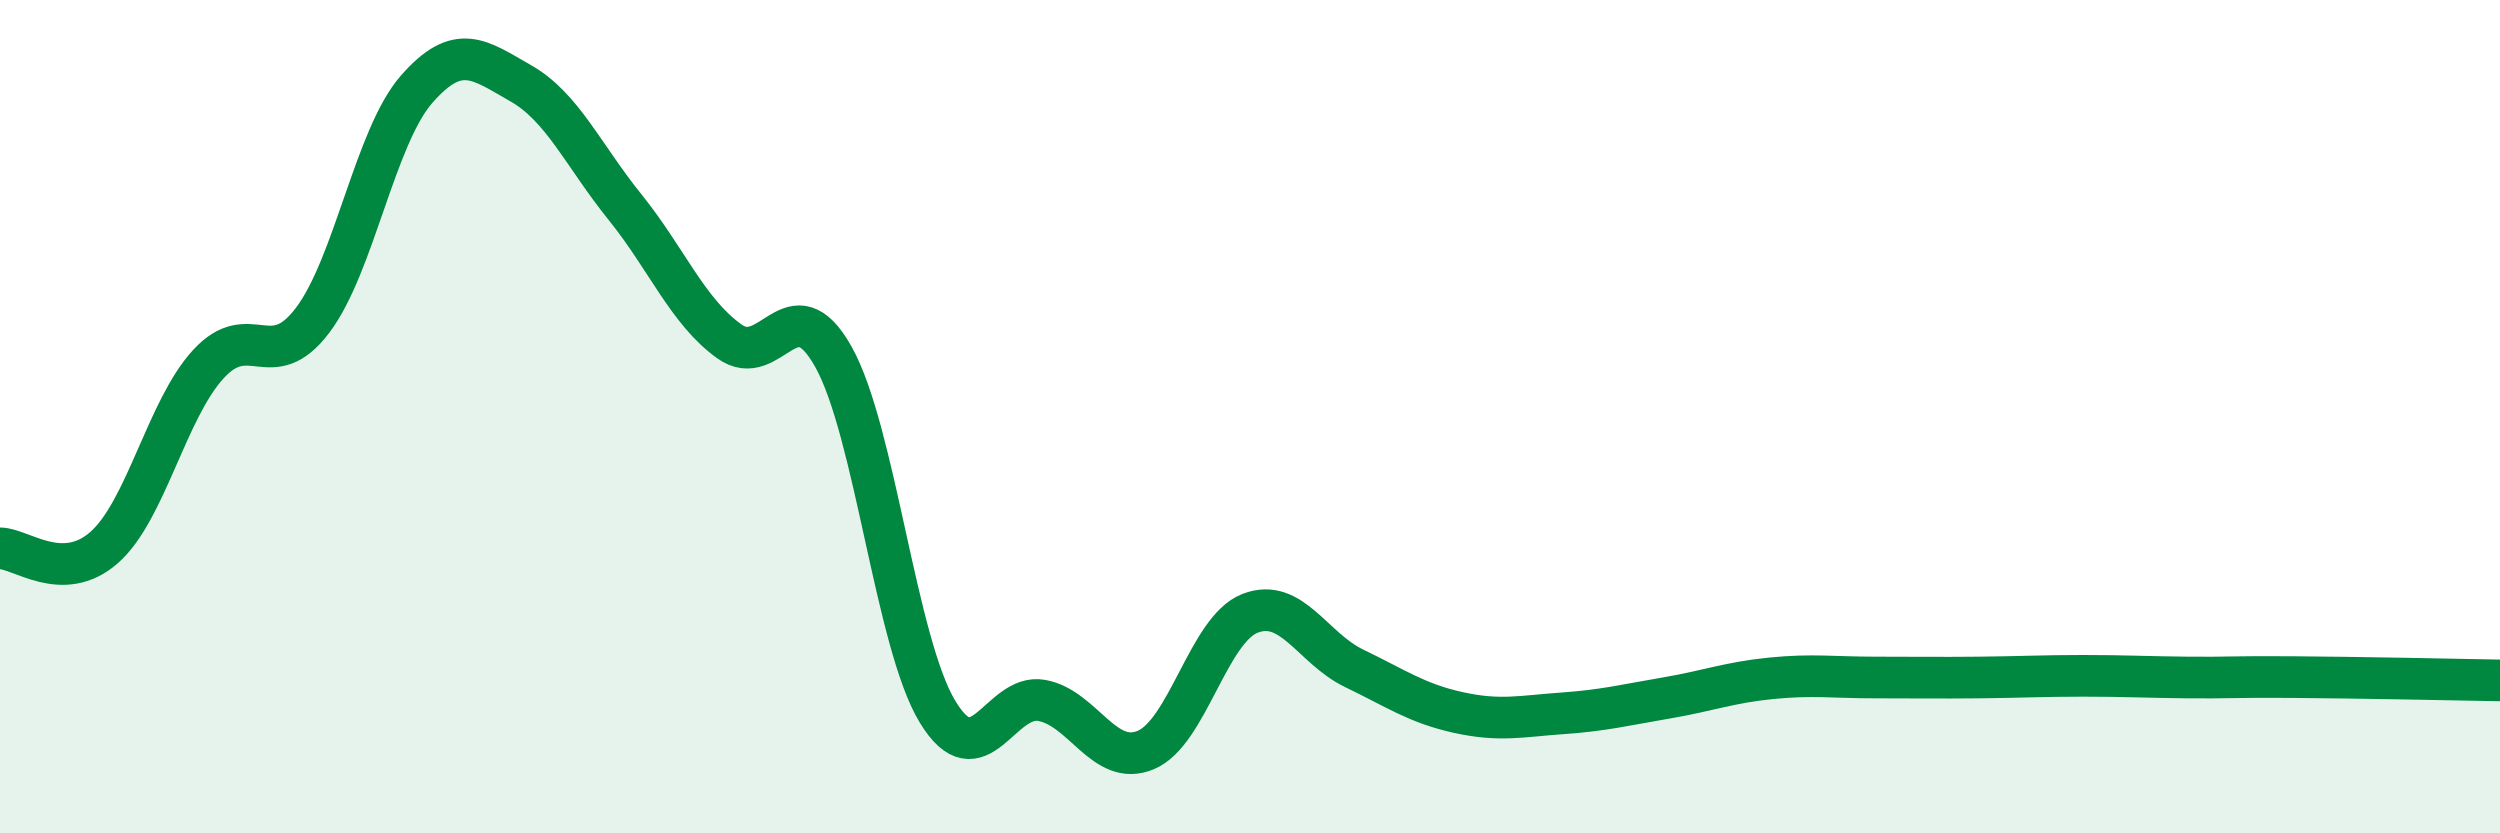
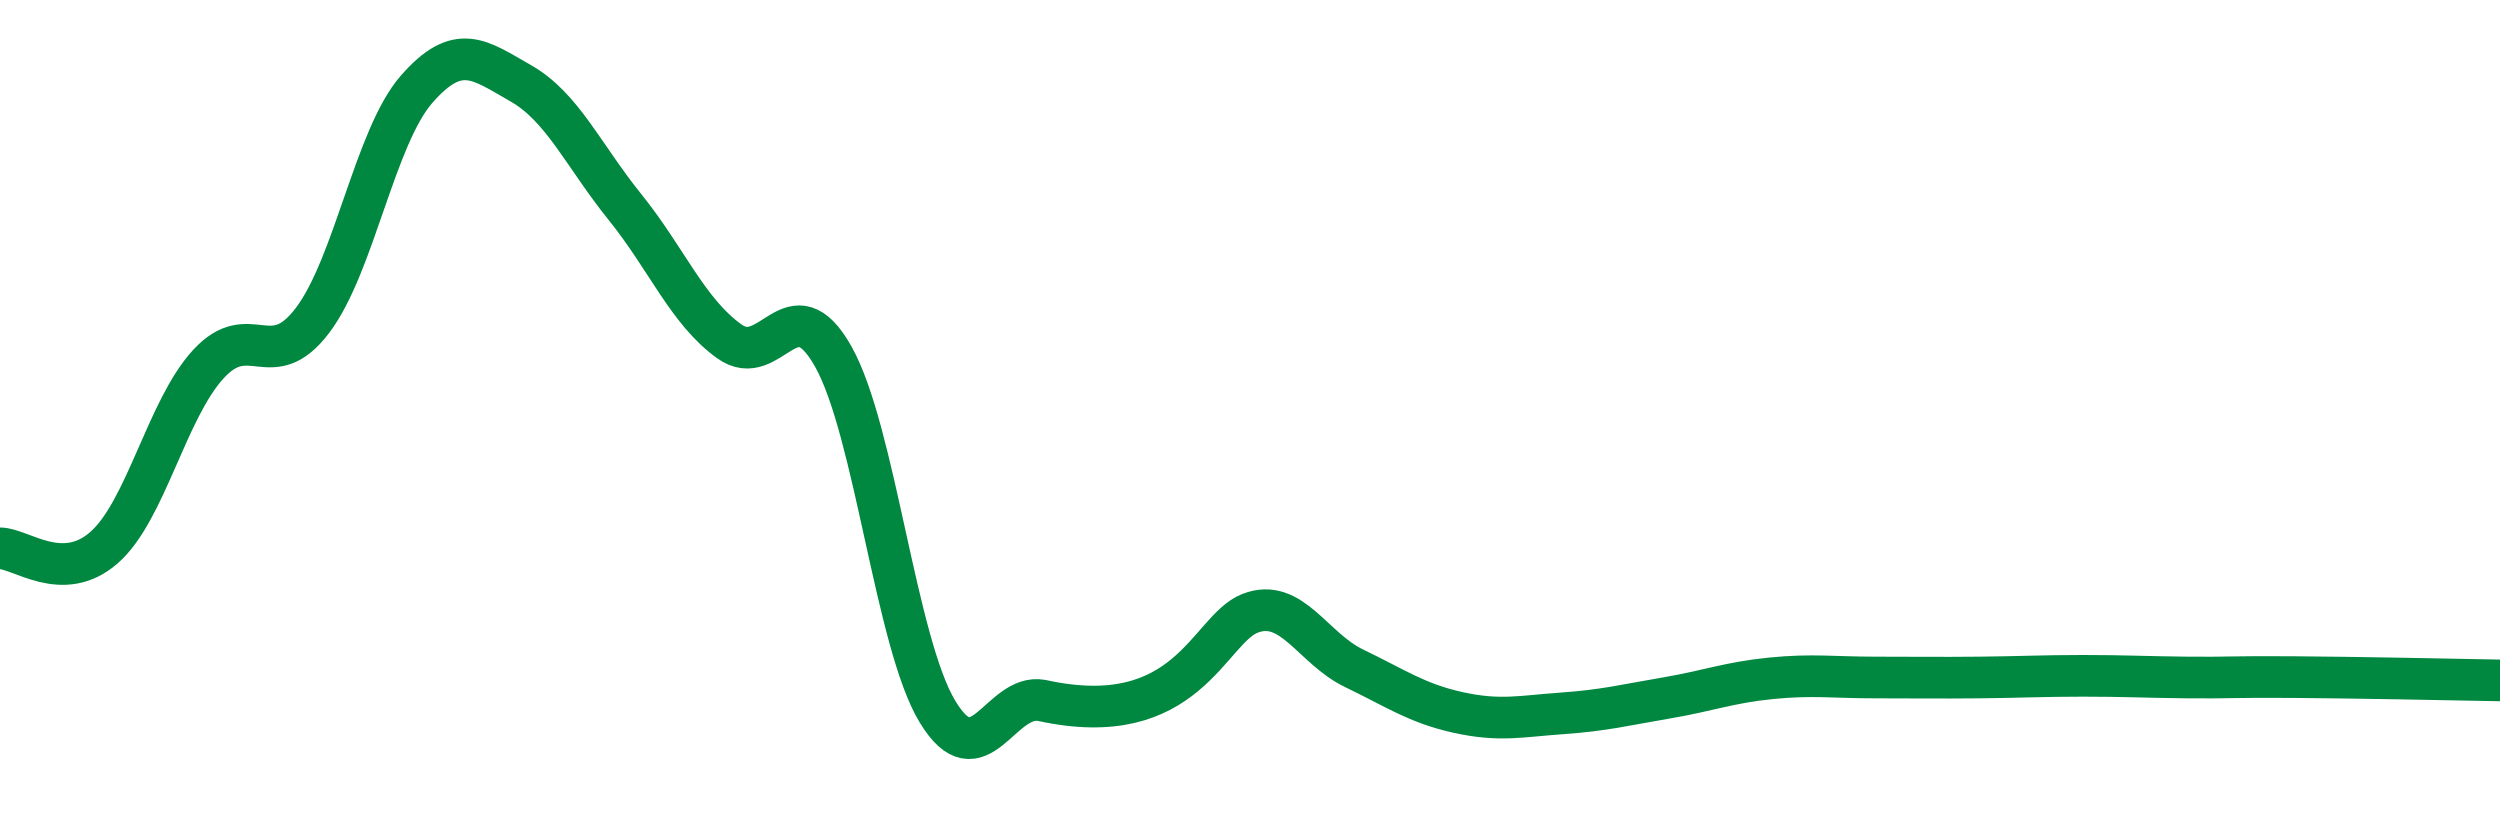
<svg xmlns="http://www.w3.org/2000/svg" width="60" height="20" viewBox="0 0 60 20">
-   <path d="M 0,13.16 C 0.5,13.16 1.5,14.02 2.5,13.14 C 3.5,12.26 4,9.83 5,8.74 C 6,7.65 6.5,9.01 7.5,7.69 C 8.5,6.37 9,3.28 10,2.14 C 11,1 11.5,1.43 12.5,2 C 13.5,2.57 14,3.73 15,4.97 C 16,6.21 16.5,7.47 17.5,8.19 C 18.5,8.91 19,6.78 20,8.56 C 21,10.34 21.5,15.43 22.5,17.08 C 23.5,18.73 24,16.63 25,16.81 C 26,16.99 26.5,18.42 27.5,18 C 28.5,17.58 29,15.11 30,14.72 C 31,14.33 31.5,15.56 32.5,16.04 C 33.5,16.52 34,16.88 35,17.1 C 36,17.32 36.5,17.19 37.5,17.12 C 38.5,17.05 39,16.92 40,16.75 C 41,16.58 41.5,16.38 42.5,16.28 C 43.5,16.18 44,16.26 45,16.26 C 46,16.26 46.5,16.27 47.5,16.26 C 48.5,16.25 49,16.22 50,16.22 C 51,16.22 51.5,16.25 52.5,16.26 C 53.5,16.27 53.5,16.24 55,16.25 C 56.5,16.26 59,16.31 60,16.33L60 20L0 20Z" fill="#008740" opacity="0.1" stroke-linecap="round" stroke-linejoin="round" />
-   <path d="M 0,13.16 C 0.5,13.16 1.5,14.02 2.5,13.14 C 3.5,12.26 4,9.83 5,8.74 C 6,7.65 6.5,9.01 7.5,7.69 C 8.5,6.37 9,3.28 10,2.14 C 11,1 11.5,1.43 12.5,2 C 13.5,2.57 14,3.73 15,4.97 C 16,6.21 16.5,7.47 17.5,8.19 C 18.5,8.91 19,6.78 20,8.56 C 21,10.34 21.5,15.43 22.5,17.08 C 23.5,18.73 24,16.63 25,16.81 C 26,16.99 26.5,18.42 27.5,18 C 28.5,17.58 29,15.11 30,14.72 C 31,14.33 31.5,15.56 32.5,16.04 C 33.5,16.52 34,16.88 35,17.1 C 36,17.32 36.5,17.19 37.5,17.12 C 38.5,17.05 39,16.92 40,16.75 C 41,16.58 41.5,16.38 42.5,16.28 C 43.5,16.18 44,16.26 45,16.26 C 46,16.26 46.5,16.27 47.5,16.26 C 48.5,16.25 49,16.22 50,16.22 C 51,16.22 51.5,16.25 52.5,16.26 C 53.5,16.27 53.5,16.24 55,16.25 C 56.5,16.26 59,16.31 60,16.33" stroke="#008740" stroke-width="1" fill="none" stroke-linecap="round" stroke-linejoin="round" />
+   <path d="M 0,13.16 C 0.5,13.16 1.5,14.02 2.5,13.14 C 3.5,12.26 4,9.83 5,8.74 C 6,7.65 6.5,9.01 7.5,7.69 C 8.5,6.37 9,3.28 10,2.14 C 11,1 11.5,1.43 12.5,2 C 13.5,2.57 14,3.73 15,4.97 C 16,6.21 16.5,7.47 17.5,8.19 C 18.5,8.91 19,6.78 20,8.56 C 21,10.34 21.5,15.43 22.5,17.08 C 23.5,18.73 24,16.63 25,16.81 C 28.5,17.58 29,15.11 30,14.72 C 31,14.33 31.5,15.56 32.5,16.04 C 33.5,16.52 34,16.88 35,17.1 C 36,17.32 36.5,17.19 37.5,17.12 C 38.5,17.05 39,16.92 40,16.75 C 41,16.58 41.5,16.38 42.5,16.28 C 43.5,16.18 44,16.26 45,16.26 C 46,16.26 46.5,16.27 47.5,16.26 C 48.5,16.25 49,16.22 50,16.22 C 51,16.22 51.5,16.25 52.5,16.26 C 53.5,16.27 53.5,16.24 55,16.25 C 56.5,16.26 59,16.31 60,16.33" stroke="#008740" stroke-width="1" fill="none" stroke-linecap="round" stroke-linejoin="round" />
</svg>